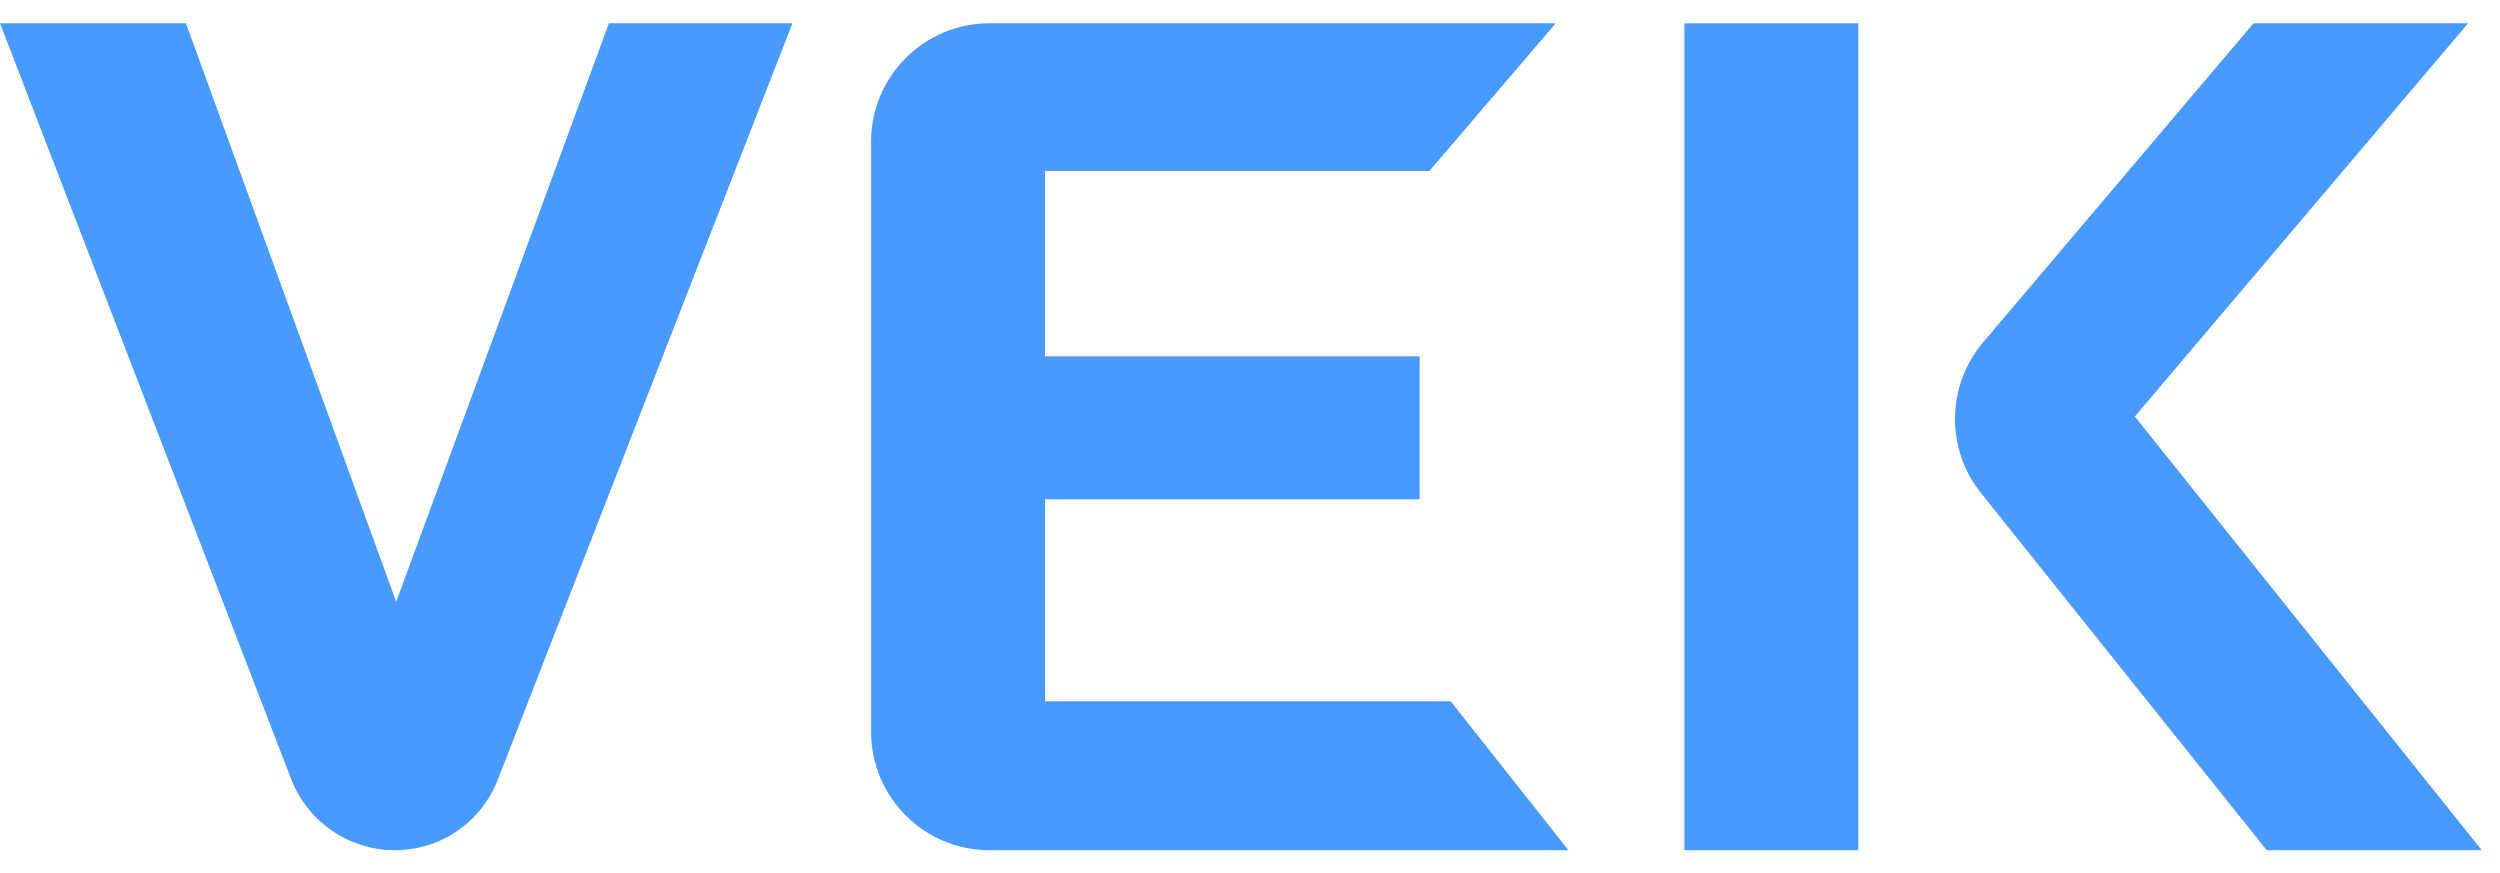
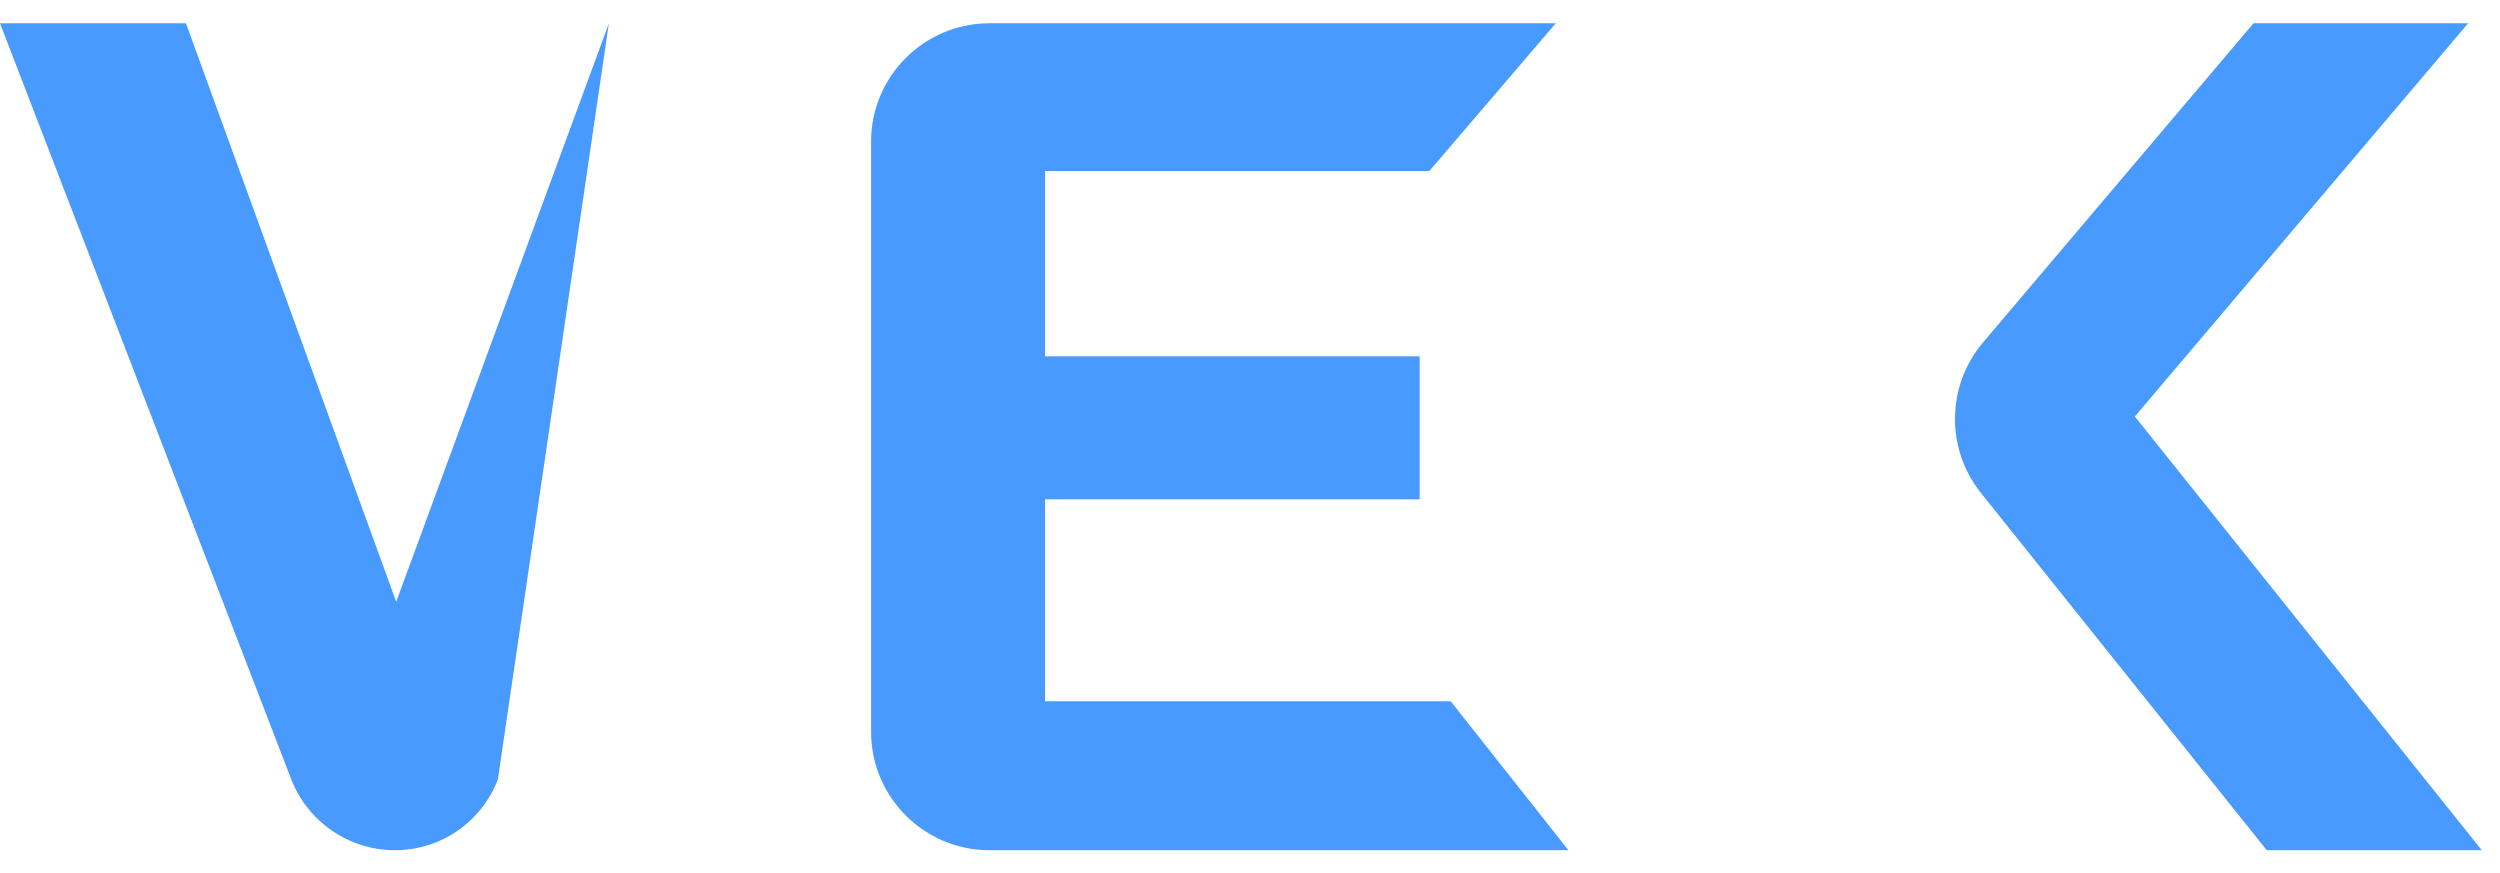
<svg xmlns="http://www.w3.org/2000/svg" width="83" height="29" viewBox="0 0 83 29" fill="none">
  <path d="M32.848 28.227C30.682 28.227 28.92 26.465 28.92 24.298V4.7C28.92 2.535 30.682 0.773 32.848 0.773H51.652L47.455 5.678H34.694V11.831H47.133V16.577H34.694V23.283H48.164L52.072 28.227H32.848H32.848Z" fill="#489AFF" />
-   <path d="M13.101 28.227C11.591 28.227 10.212 27.28 9.669 25.871L0 0.773H6.174L13.154 19.979L20.215 0.773H26.309L16.528 25.883C15.974 27.306 14.629 28.227 13.101 28.227Z" fill="#489AFF" />
-   <path d="M55.922 0.773V28.226H61.695V0.773H55.922Z" fill="#489AFF" />
+   <path d="M13.101 28.227C11.591 28.227 10.212 27.28 9.669 25.871L0 0.773H6.174L13.154 19.979L20.215 0.773L16.528 25.883C15.974 27.306 14.629 28.227 13.101 28.227Z" fill="#489AFF" />
  <path d="M75.256 28.227L65.765 16.364C64.594 14.9 64.623 12.801 65.835 11.371L74.816 0.773H81.942L70.877 13.828L82.395 28.227H75.256Z" fill="#489AFF" />
</svg>